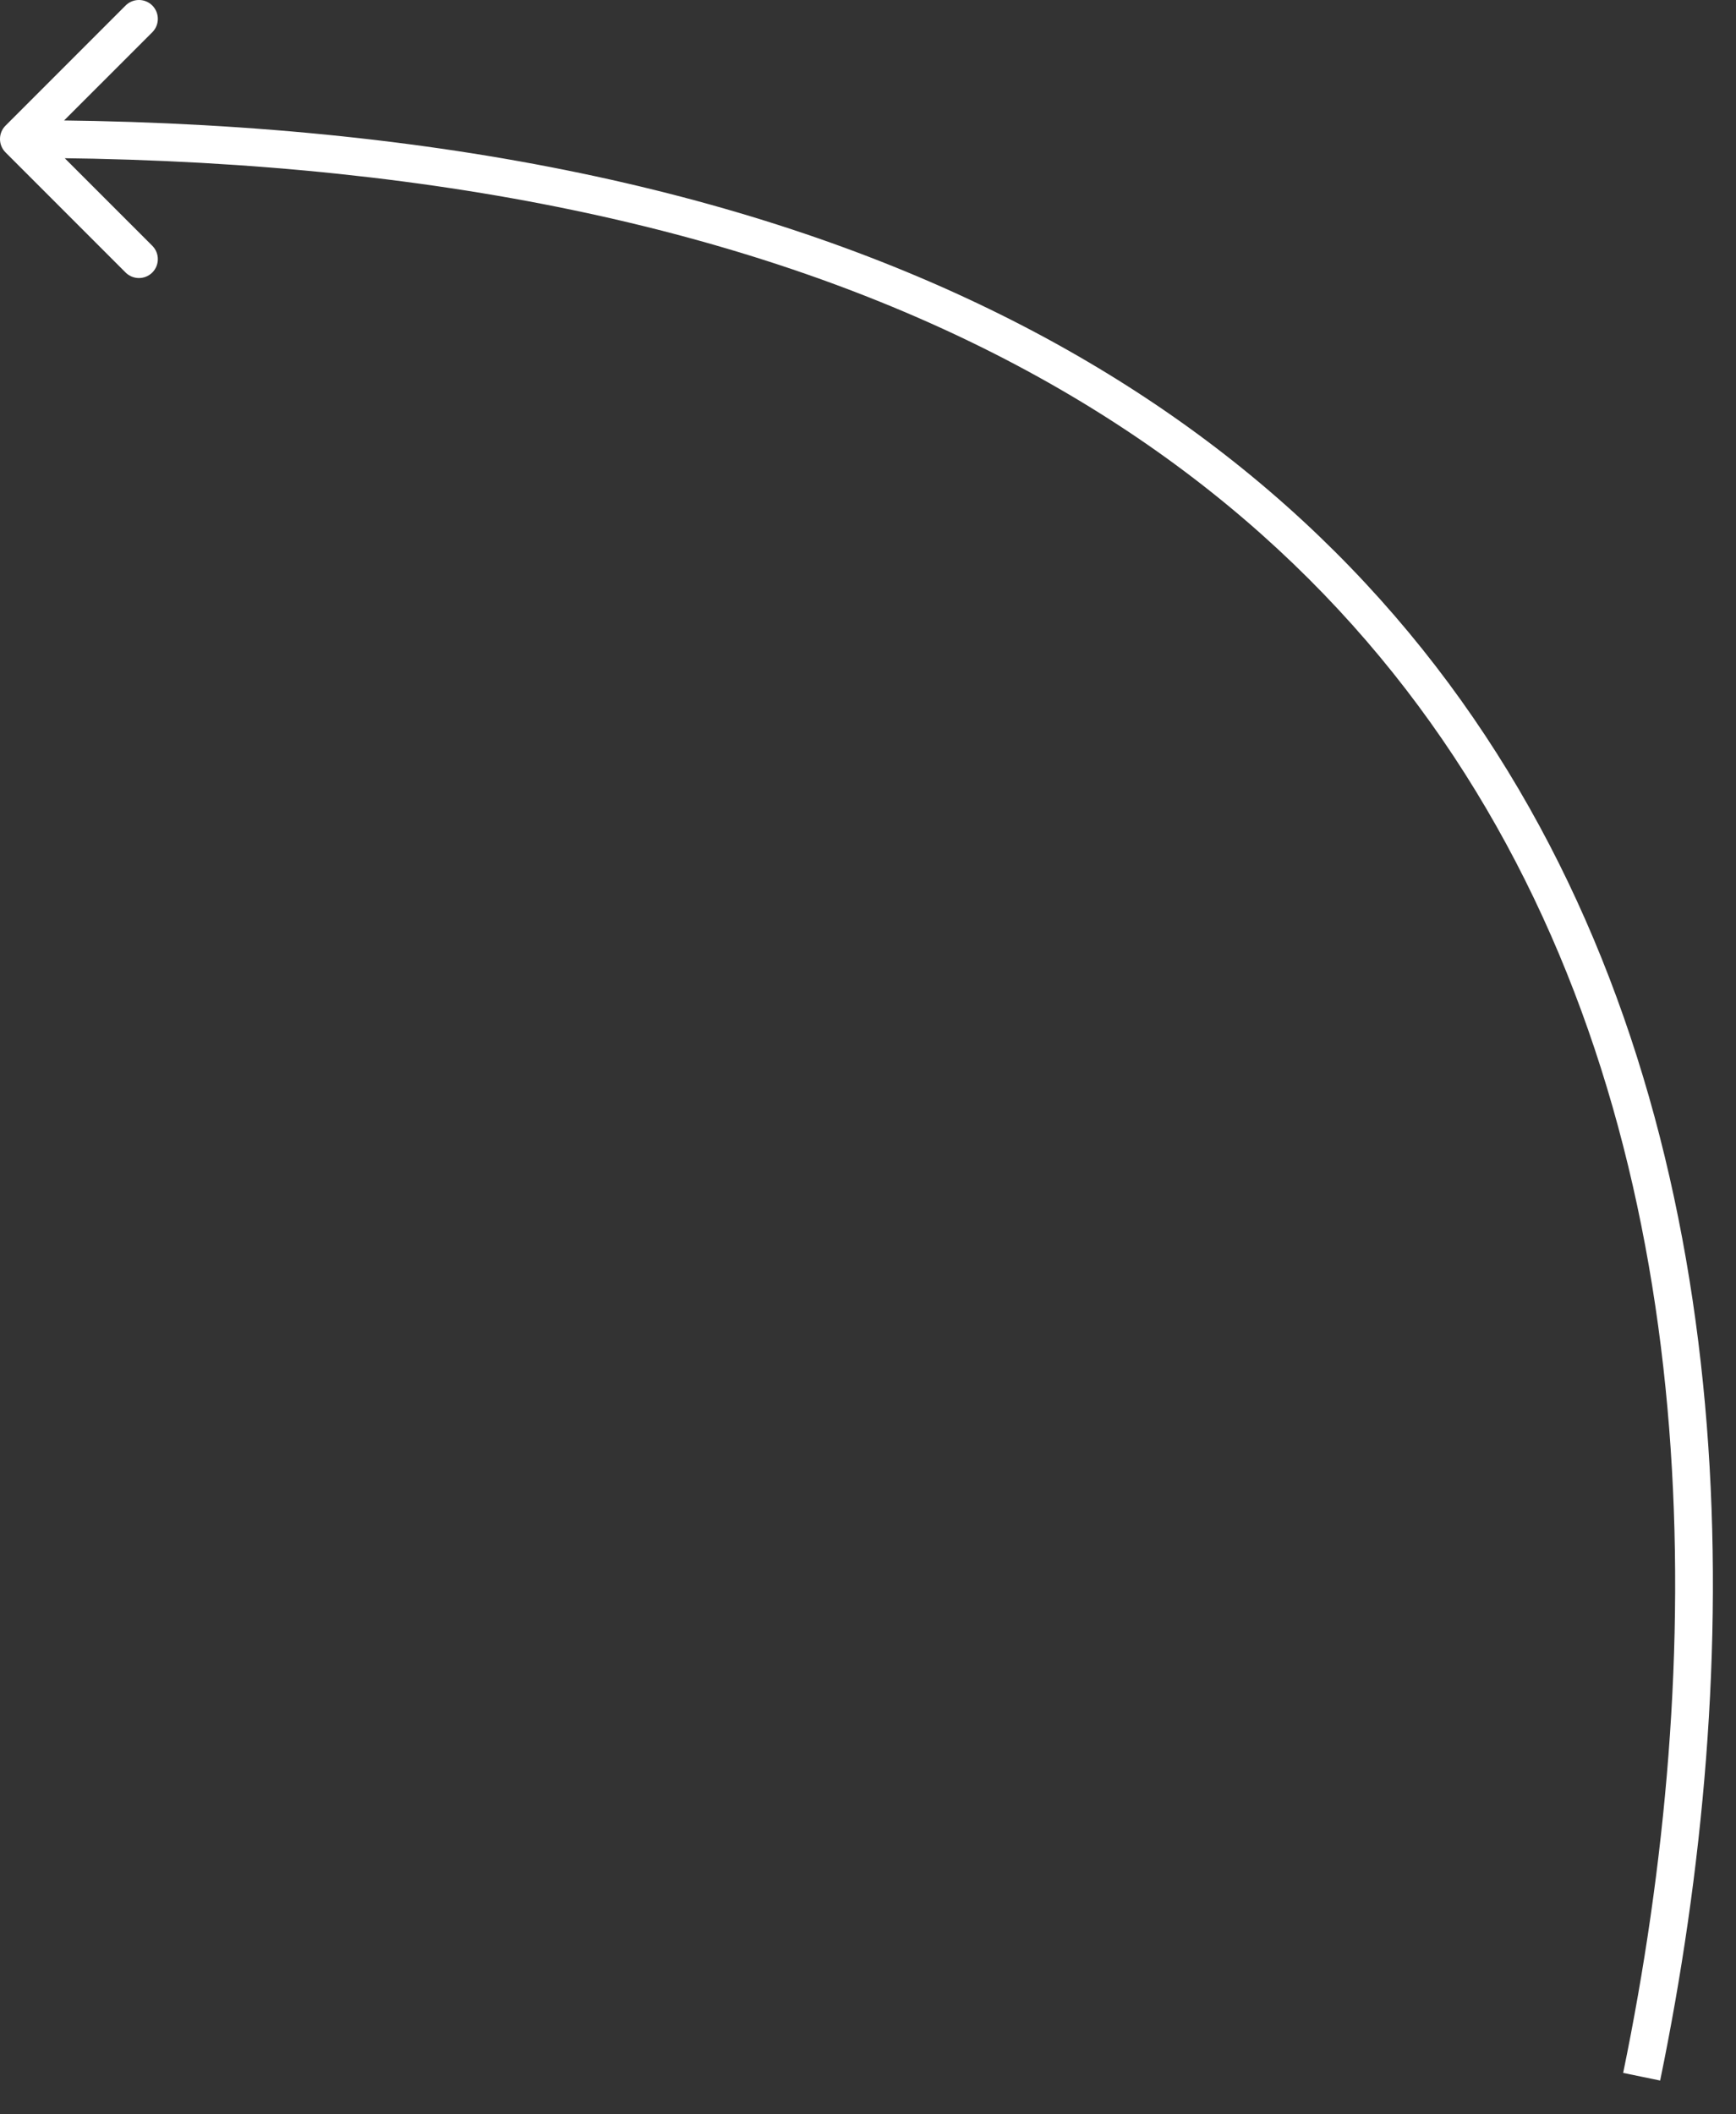
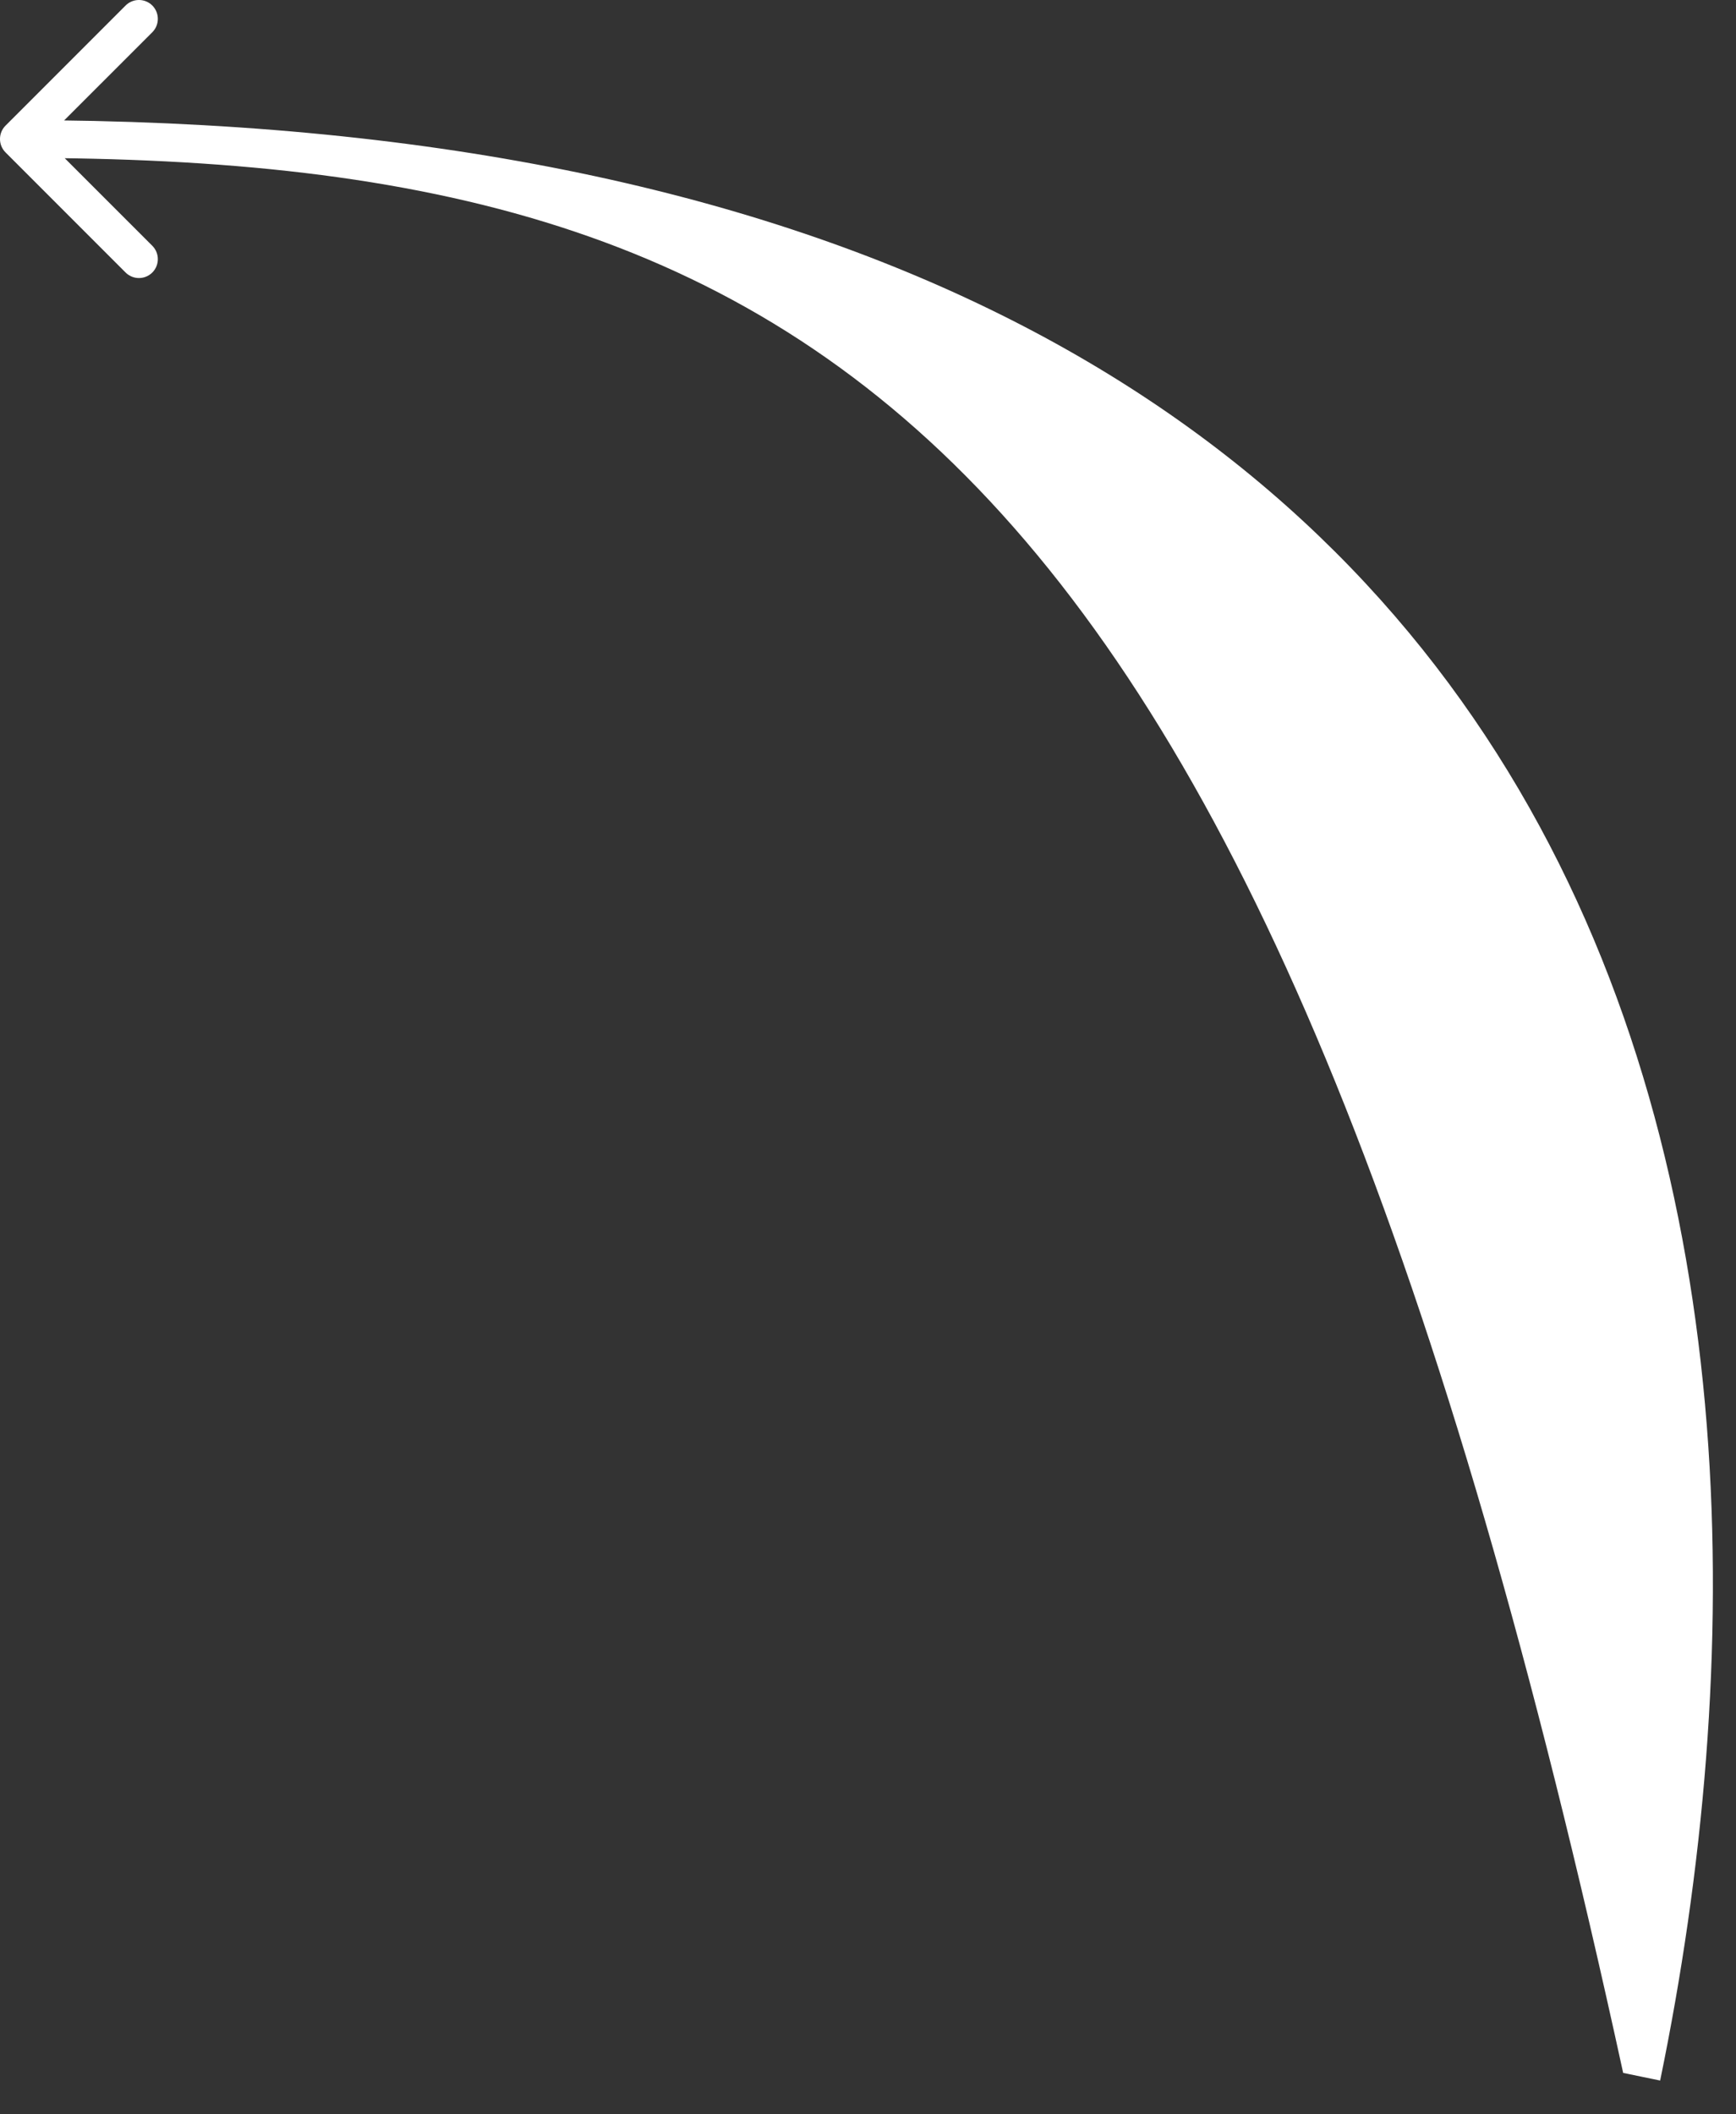
<svg xmlns="http://www.w3.org/2000/svg" width="46" height="56" viewBox="0 0 46 56" fill="none">
  <rect x="0" y="0" width="46" height="56" fill="#333333" stroke="none" />
-   <path d="M0.146 4.036C-0.049 3.84 -0.049 3.524 0.146 3.328L3.328 0.146C3.524 -0.049 3.84 -0.049 4.036 0.146C4.231 0.342 4.231 0.658 4.036 0.854L1.207 3.682L4.036 6.51C4.231 6.706 4.231 7.022 4.036 7.218C3.84 7.413 3.524 7.413 3.328 7.218L0.146 4.036ZM0.5 3.682L0.5 3.182C22.122 3.182 34.191 10.609 40.244 20.906C46.271 31.162 46.251 44.139 43.99 55.105L43.5 55.004L43.01 54.903C45.249 44.047 45.229 31.362 39.381 21.413C33.559 11.505 21.878 4.182 0.5 4.182L0.5 3.682Z" fill="white" />
+   <path d="M0.146 4.036C-0.049 3.84 -0.049 3.524 0.146 3.328L3.328 0.146C3.524 -0.049 3.84 -0.049 4.036 0.146C4.231 0.342 4.231 0.658 4.036 0.854L1.207 3.682L4.036 6.51C4.231 6.706 4.231 7.022 4.036 7.218C3.84 7.413 3.524 7.413 3.328 7.218L0.146 4.036ZM0.5 3.682L0.5 3.182C22.122 3.182 34.191 10.609 40.244 20.906C46.271 31.162 46.251 44.139 43.99 55.105L43.5 55.004L43.01 54.903C33.559 11.505 21.878 4.182 0.5 4.182L0.5 3.682Z" fill="white" />
</svg>